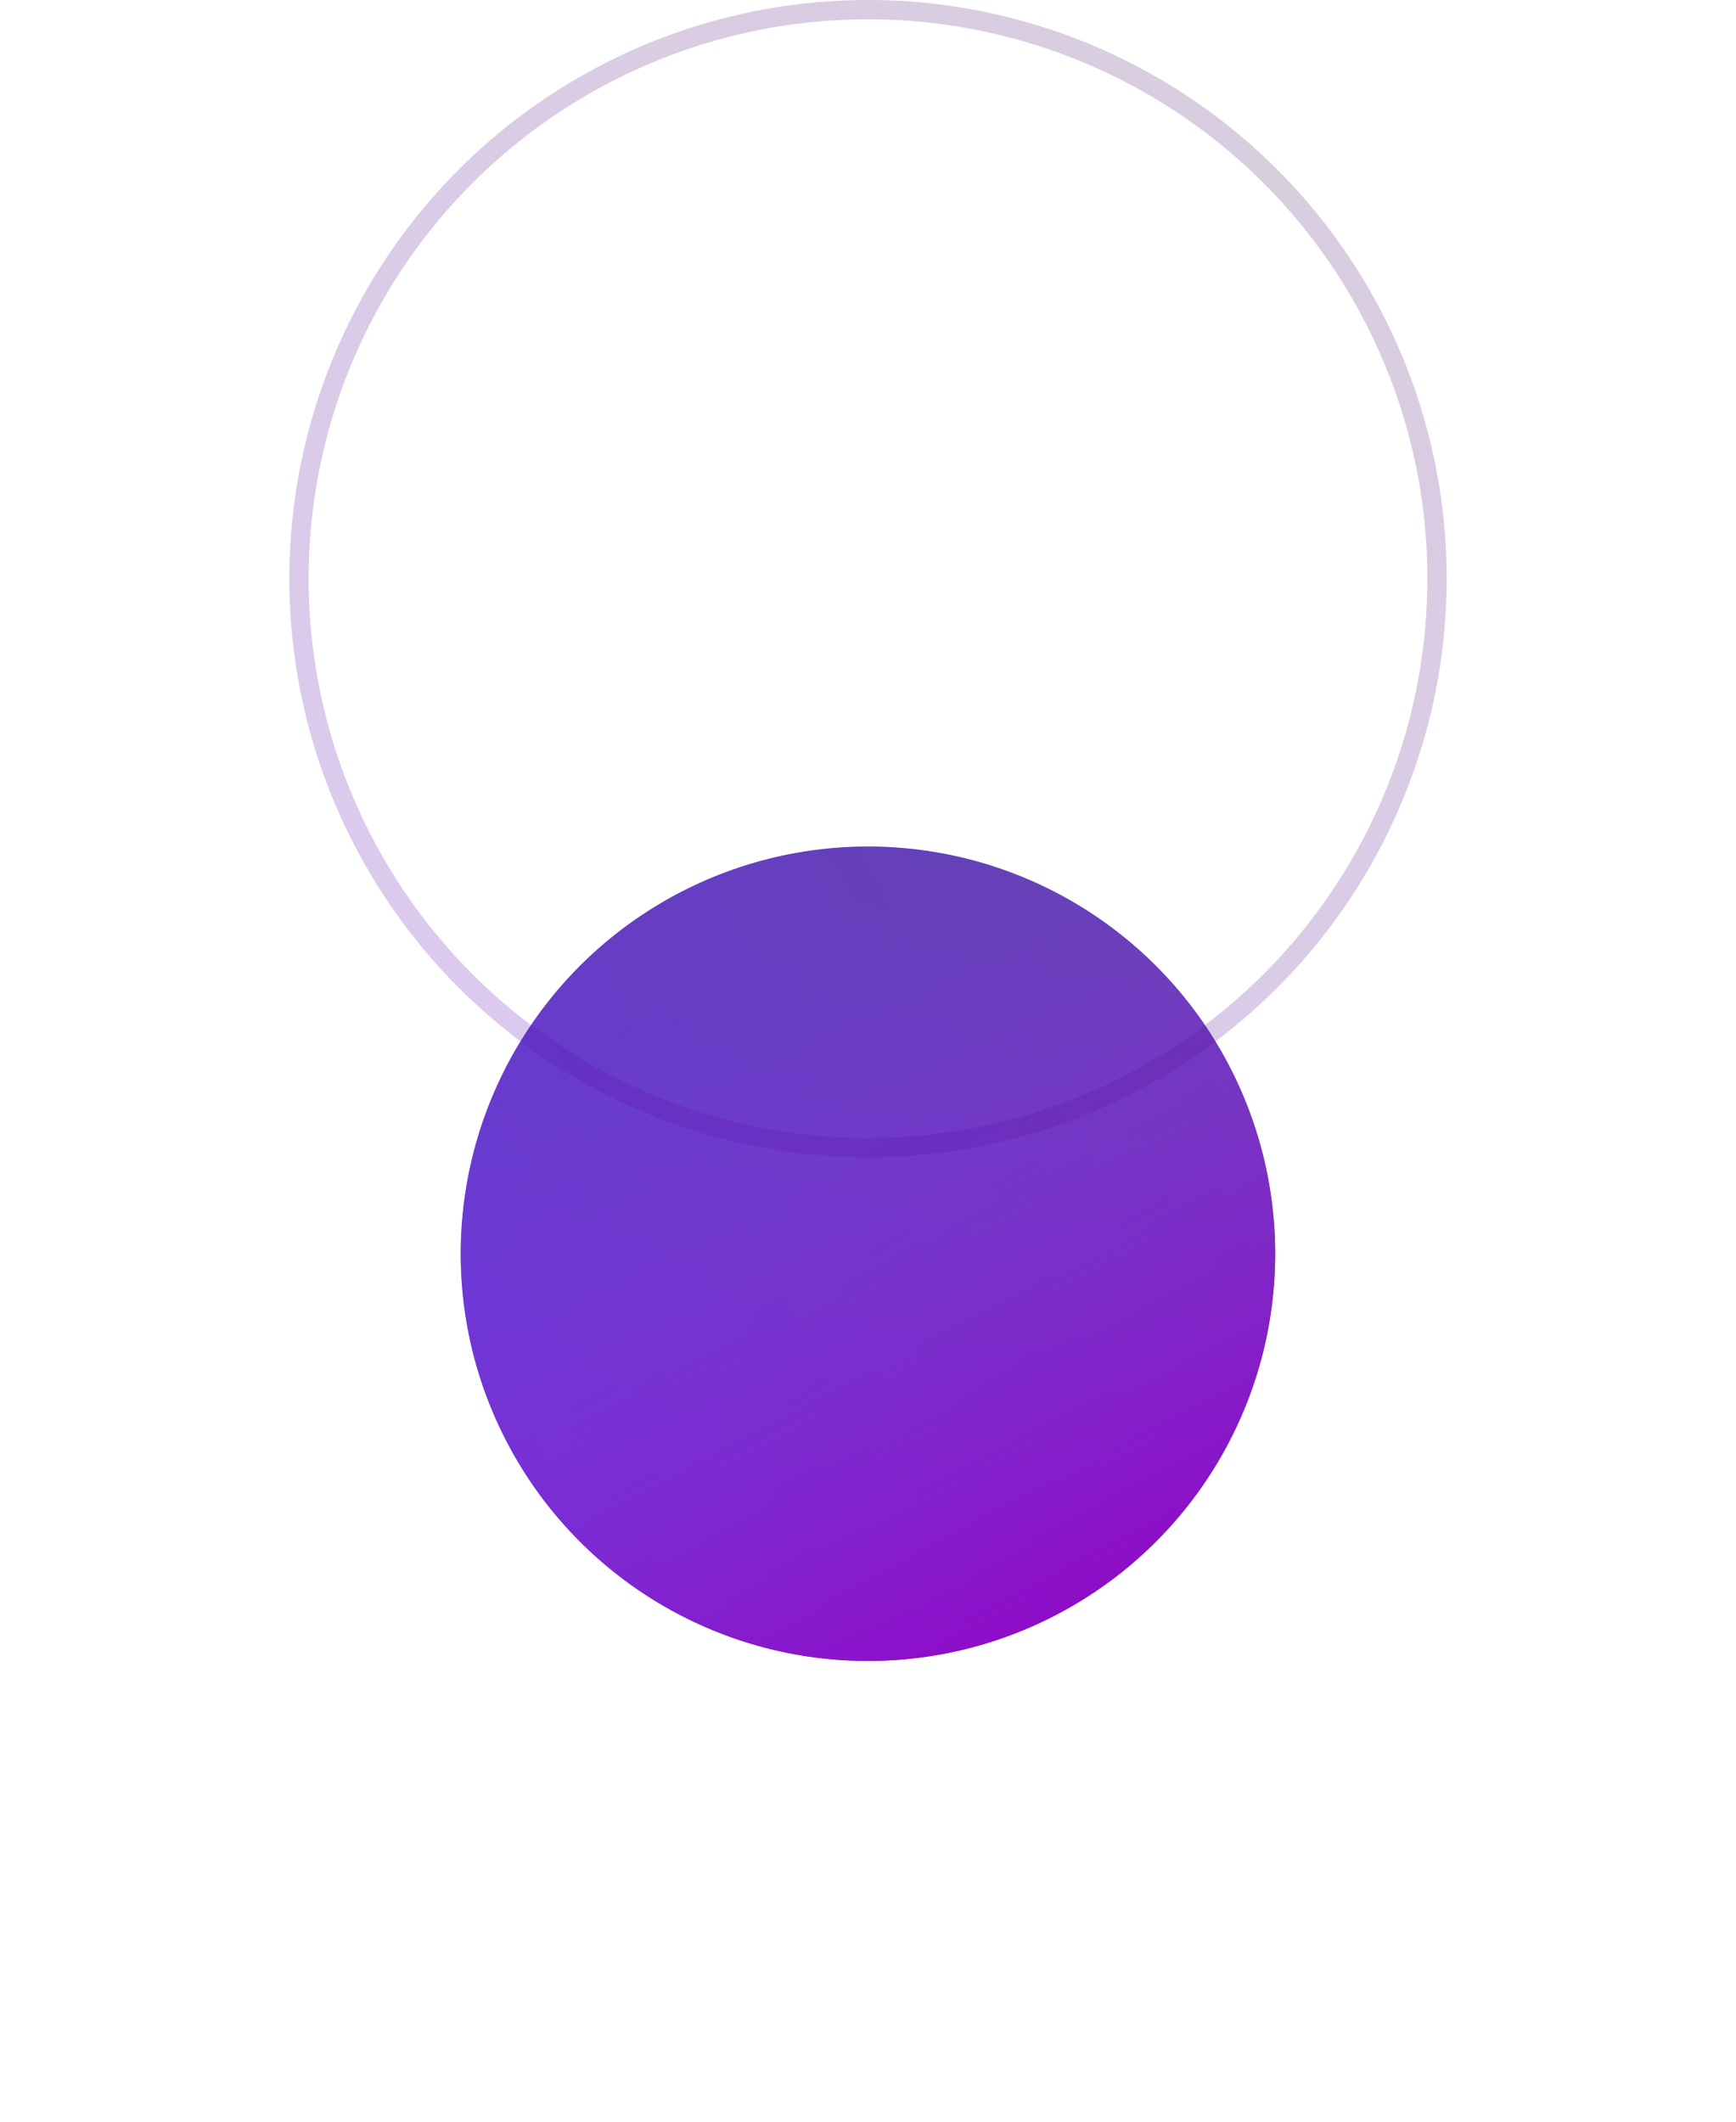
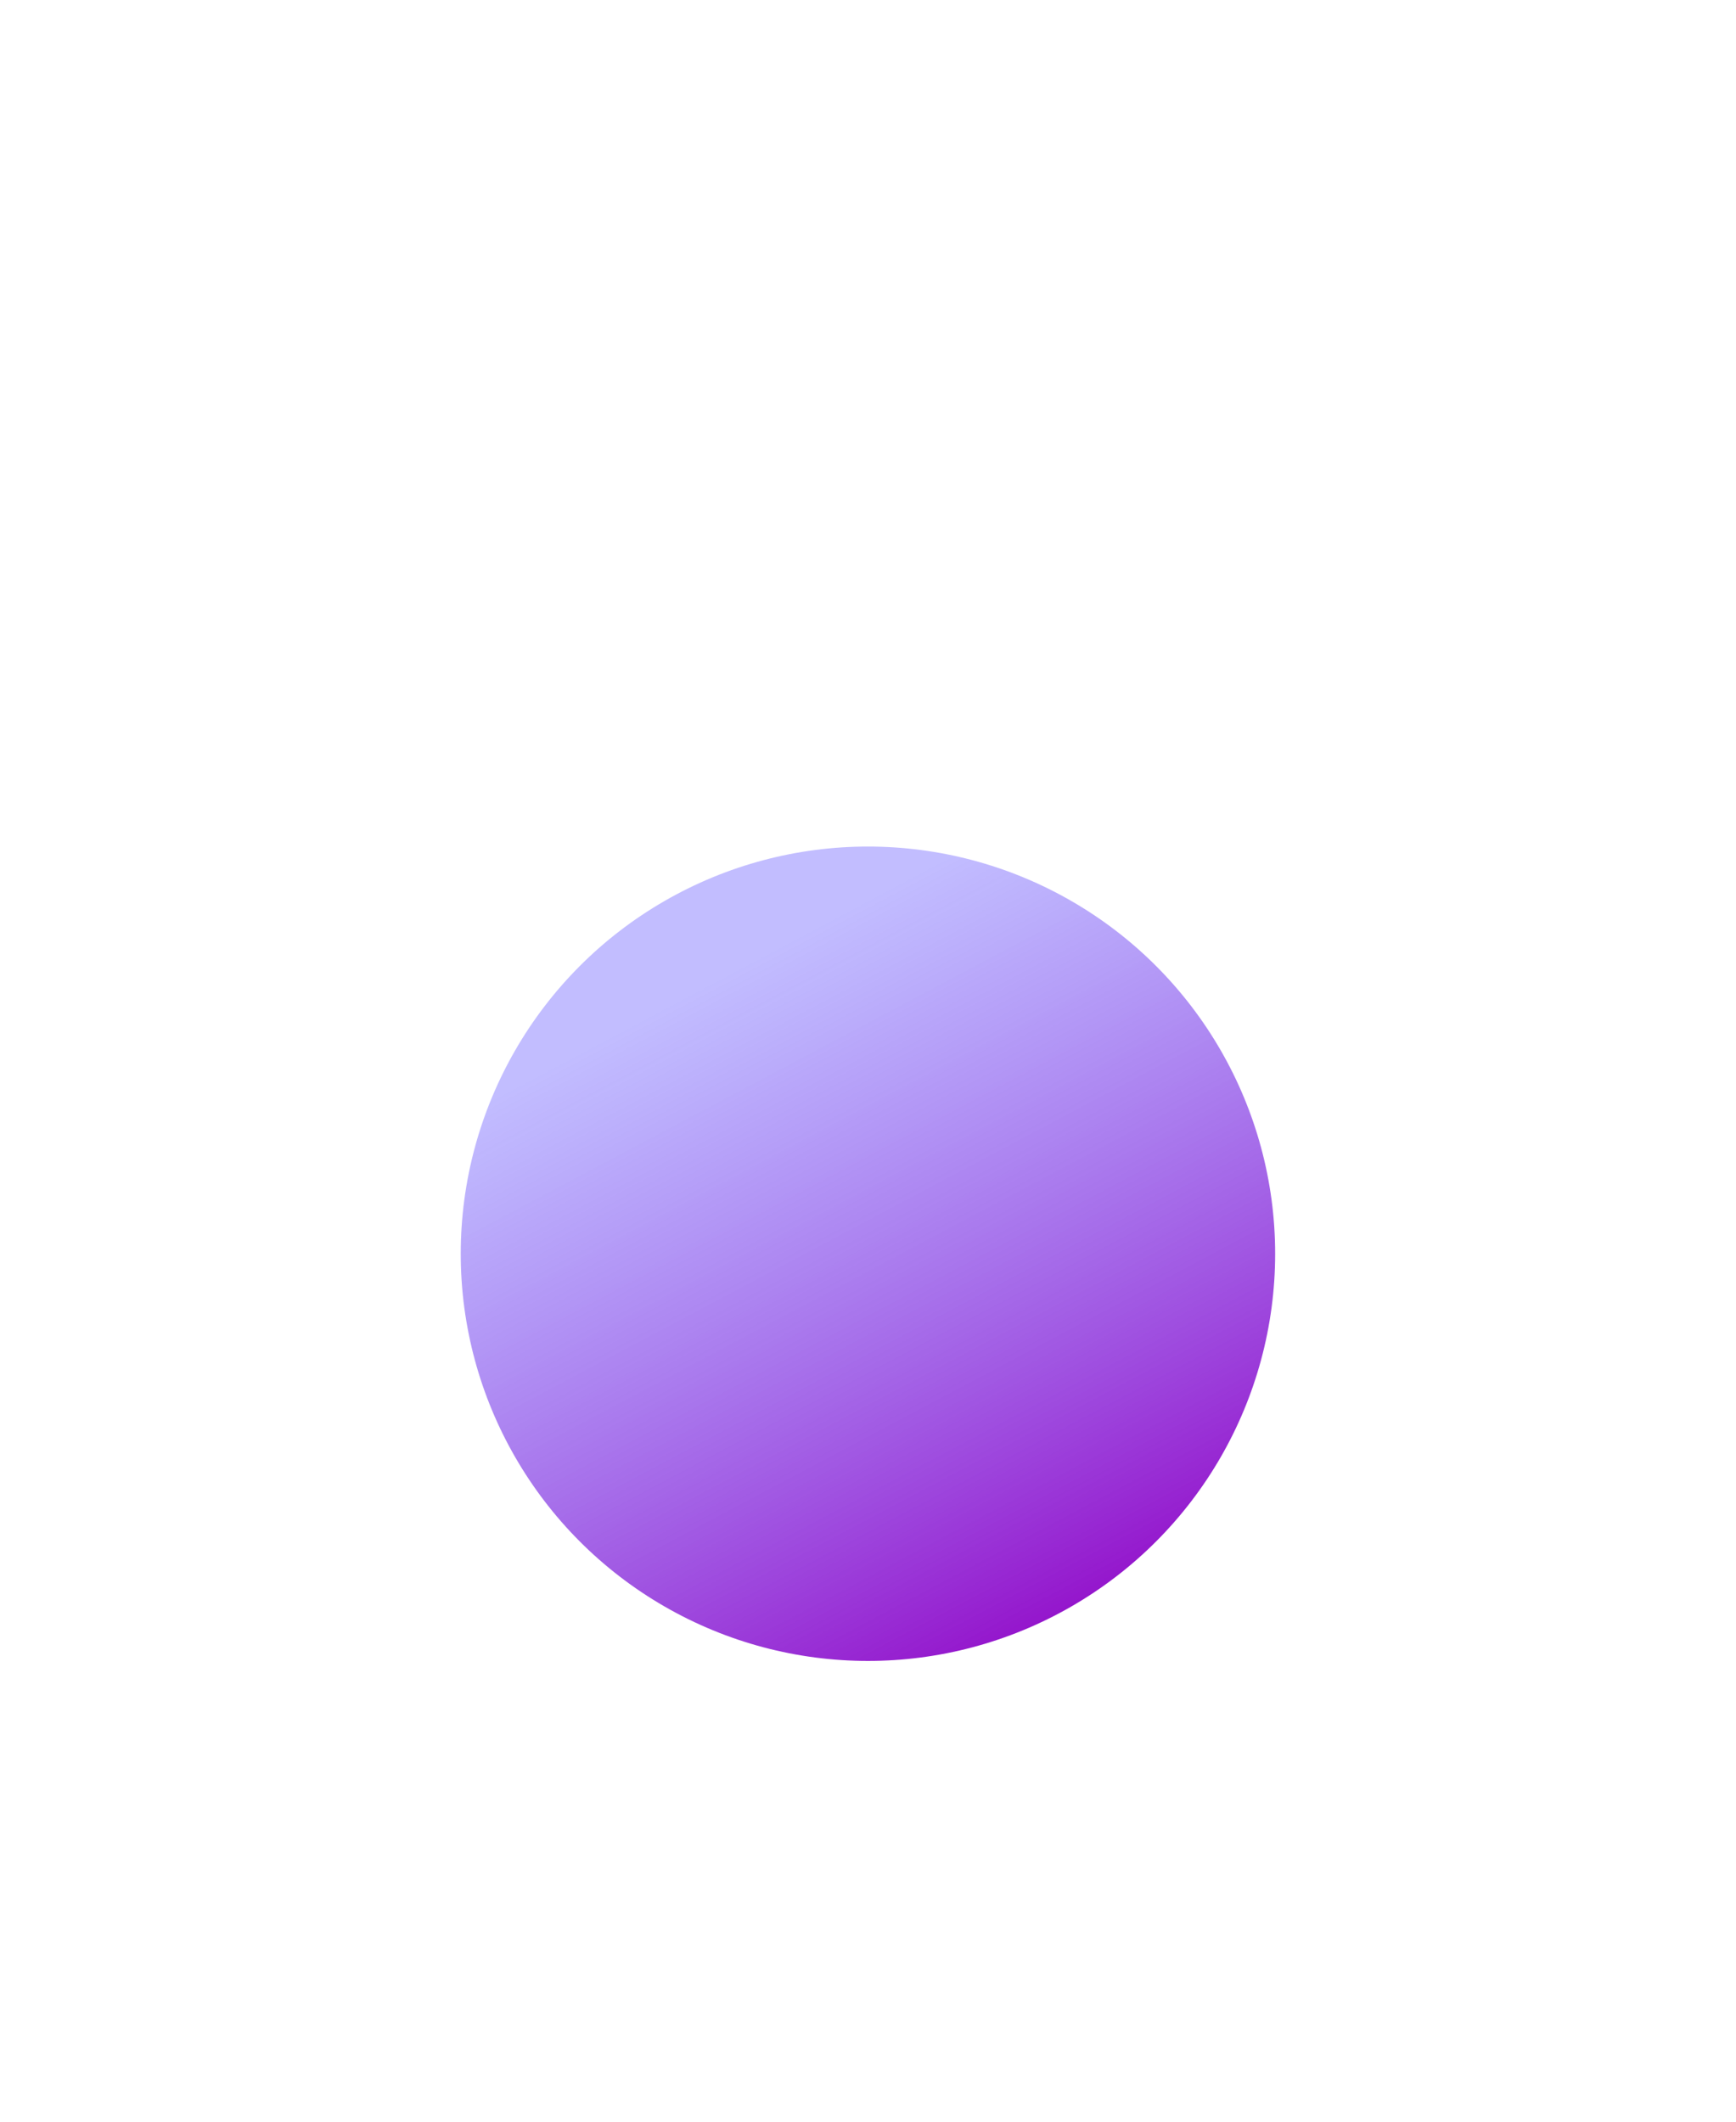
<svg xmlns="http://www.w3.org/2000/svg" width="90" height="110" viewBox="0 0 90 110" fill="none">
  <g filter="url(#filter0_d_827_7578)">
-     <circle cx="44.997" cy="30.001" r="21.111" transform="rotate(-120 44.997 30.001)" fill="url(#paint0_linear_827_7578)" />
    <circle cx="44.997" cy="30.001" r="21.111" transform="rotate(-120 44.997 30.001)" fill="url(#paint1_linear_827_7578)" />
  </g>
  <g opacity="0.22" filter="url(#filter1_i_827_7578)">
-     <circle cx="45" cy="30" r="29.5" stroke="url(#paint2_linear_827_7578)" />
-   </g>
+     </g>
  <path d="M44.704 36.112C44.181 36.112 43.68 36.059 43.2 35.952C42.72 35.835 42.288 35.659 41.904 35.424C41.531 35.179 41.211 34.864 40.944 34.48C40.688 34.096 40.523 33.632 40.448 33.088H42.32C42.405 33.365 42.533 33.589 42.704 33.76C42.875 33.931 43.067 34.069 43.28 34.176C43.504 34.283 43.739 34.357 43.984 34.4C44.229 34.432 44.469 34.448 44.704 34.448C44.949 34.448 45.205 34.427 45.472 34.384C45.739 34.331 45.979 34.24 46.192 34.112C46.416 33.984 46.597 33.808 46.736 33.584C46.885 33.349 46.96 33.045 46.96 32.672C46.96 32.331 46.891 32.053 46.752 31.84C46.624 31.627 46.448 31.461 46.224 31.344C46.011 31.227 45.765 31.147 45.488 31.104C45.221 31.061 44.949 31.04 44.672 31.04H43.552V29.472H44.208C44.464 29.472 44.731 29.445 45.008 29.392C45.285 29.339 45.536 29.248 45.76 29.12C45.995 28.992 46.181 28.821 46.32 28.608C46.469 28.395 46.544 28.128 46.544 27.808C46.544 27.499 46.491 27.243 46.384 27.04C46.277 26.827 46.133 26.661 45.952 26.544C45.771 26.416 45.563 26.331 45.328 26.288C45.104 26.235 44.864 26.208 44.608 26.208C44.171 26.208 43.76 26.309 43.376 26.512C42.992 26.704 42.741 27.045 42.624 27.536H40.8C40.864 27.013 41.008 26.565 41.232 26.192C41.456 25.808 41.744 25.499 42.096 25.264C42.448 25.019 42.843 24.837 43.28 24.72C43.728 24.603 44.197 24.544 44.688 24.544C45.168 24.544 45.627 24.597 46.064 24.704C46.512 24.811 46.907 24.981 47.248 25.216C47.589 25.451 47.861 25.76 48.064 26.144C48.267 26.517 48.368 26.976 48.368 27.52C48.368 27.968 48.256 28.411 48.032 28.848C47.819 29.285 47.419 29.653 46.832 29.952C47.504 30.133 48.005 30.464 48.336 30.944C48.667 31.413 48.832 31.984 48.832 32.656C48.832 33.275 48.715 33.803 48.48 34.24C48.256 34.667 47.957 35.024 47.584 35.312C47.221 35.589 46.789 35.792 46.288 35.92C45.787 36.048 45.259 36.112 44.704 36.112Z" fill="white" />
  <defs>
    <filter id="filter0_d_827_7578" x="0.882" y="8.886" width="88.229" height="100.229" filterUnits="userSpaceOnUse" color-interpolation-filters="sRGB">
      <feFlood flood-opacity="0" result="BackgroundImageFix" />
      <feColorMatrix in="SourceAlpha" type="matrix" values="0 0 0 0 0 0 0 0 0 0 0 0 0 0 0 0 0 0 127 0" result="hardAlpha" />
      <feMorphology radius="27" operator="erode" in="SourceAlpha" result="effect1_dropShadow_827_7578" />
      <feOffset dy="35" />
      <feGaussianBlur stdDeviation="25" />
      <feComposite in2="hardAlpha" operator="out" />
      <feColorMatrix type="matrix" values="0 0 0 0 0.311 0 0 0 0 0.153 0 0 0 0 0.767 0 0 0 0.54 0" />
      <feBlend mode="normal" in2="BackgroundImageFix" result="effect1_dropShadow_827_7578" />
      <feBlend mode="normal" in="SourceGraphic" in2="effect1_dropShadow_827_7578" result="shape" />
    </filter>
    <filter id="filter1_i_827_7578" x="15" y="0" width="60" height="60" filterUnits="userSpaceOnUse" color-interpolation-filters="sRGB">
      <feFlood flood-opacity="0" result="BackgroundImageFix" />
      <feBlend mode="normal" in="SourceGraphic" in2="BackgroundImageFix" result="shape" />
      <feColorMatrix in="SourceAlpha" type="matrix" values="0 0 0 0 0 0 0 0 0 0 0 0 0 0 0 0 0 0 127 0" result="hardAlpha" />
      <feOffset />
      <feGaussianBlur stdDeviation="25" />
      <feComposite in2="hardAlpha" operator="arithmetic" k2="-1" k3="1" />
      <feColorMatrix type="matrix" values="0 0 0 0 1 0 0 0 0 1 0 0 0 0 1 0 0 0 0.45 0" />
      <feBlend mode="normal" in2="shape" result="effect1_innerShadow_827_7578" />
    </filter>
    <linearGradient id="paint0_linear_827_7578" x1="44.997" y1="8.889" x2="44.997" y2="51.112" gradientUnits="userSpaceOnUse">
      <stop stop-color="#590BAF" />
      <stop offset="1" stop-color="#521C70" />
    </linearGradient>
    <linearGradient id="paint1_linear_827_7578" x1="21.444" y1="17.541" x2="61.584" y2="18.973" gradientUnits="userSpaceOnUse">
      <stop stop-color="#9205C6" />
      <stop offset="1" stop-color="#7A6FFF" stop-opacity="0.46" />
    </linearGradient>
    <linearGradient id="paint2_linear_827_7578" x1="63.312" y1="7.5" x2="27.812" y2="54.5" gradientUnits="userSpaceOnUse">
      <stop stop-color="#521B73" />
      <stop offset="1" stop-color="#590CAC" />
    </linearGradient>
  </defs>
</svg>